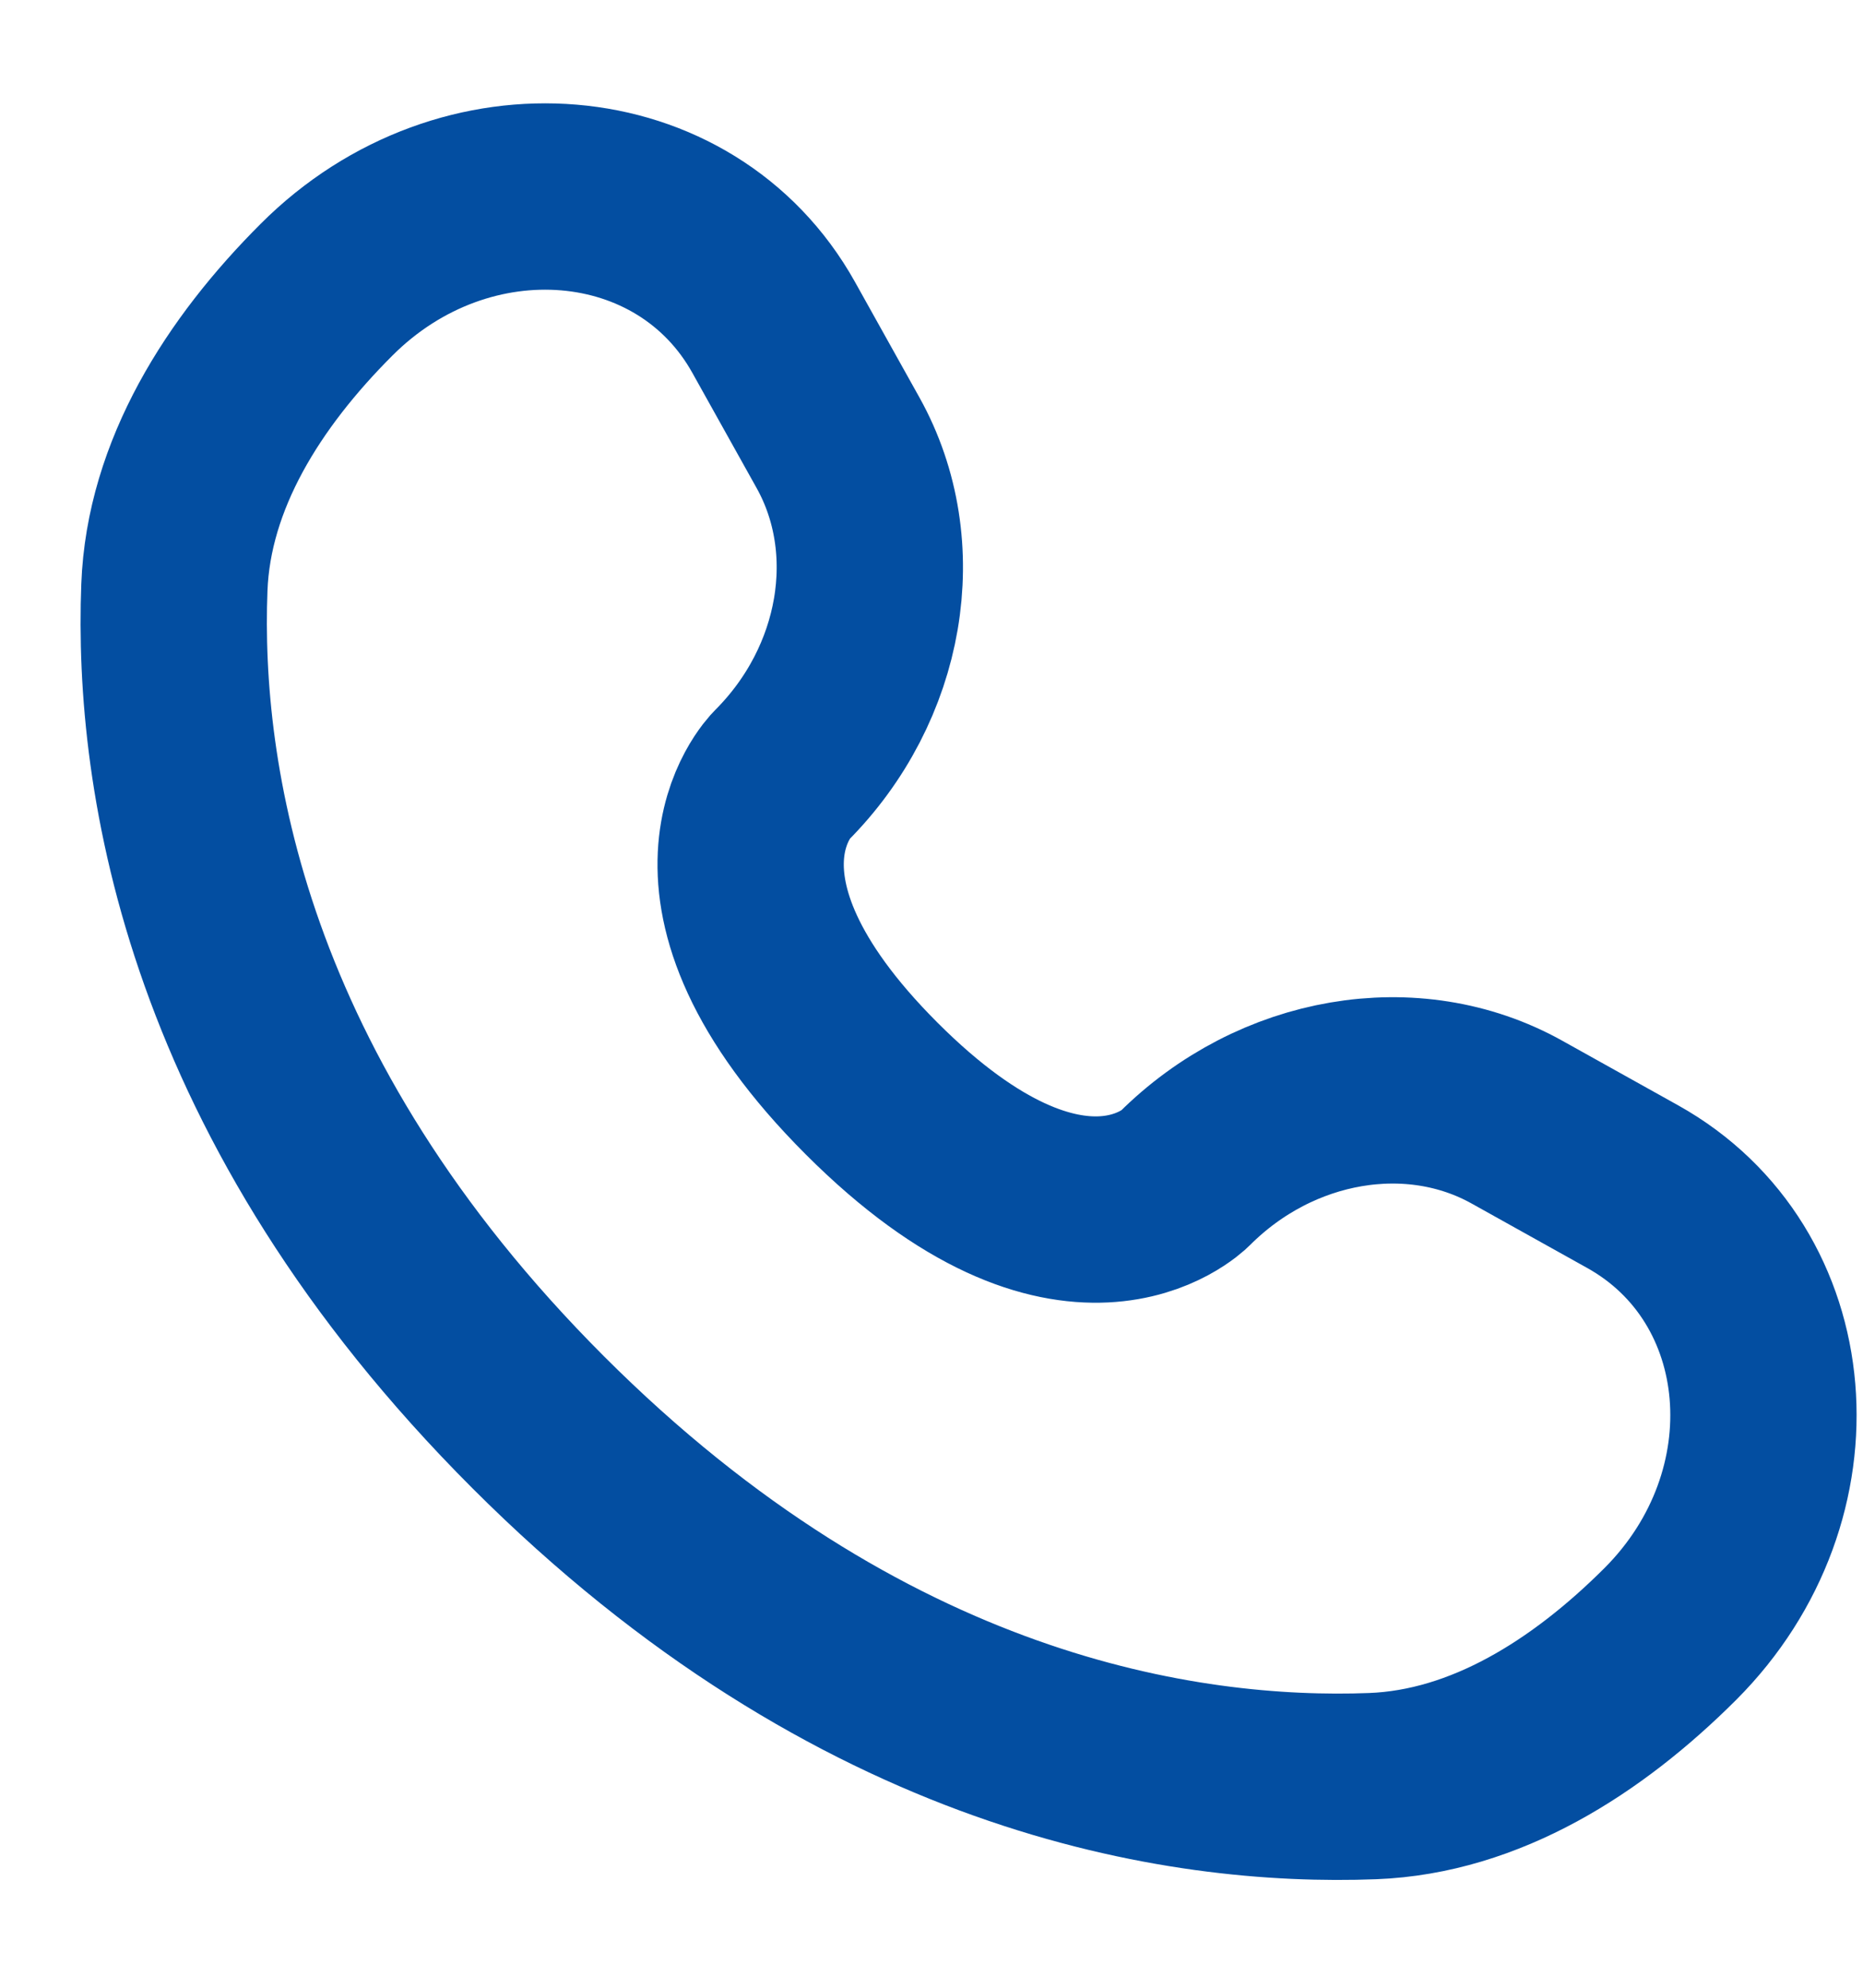
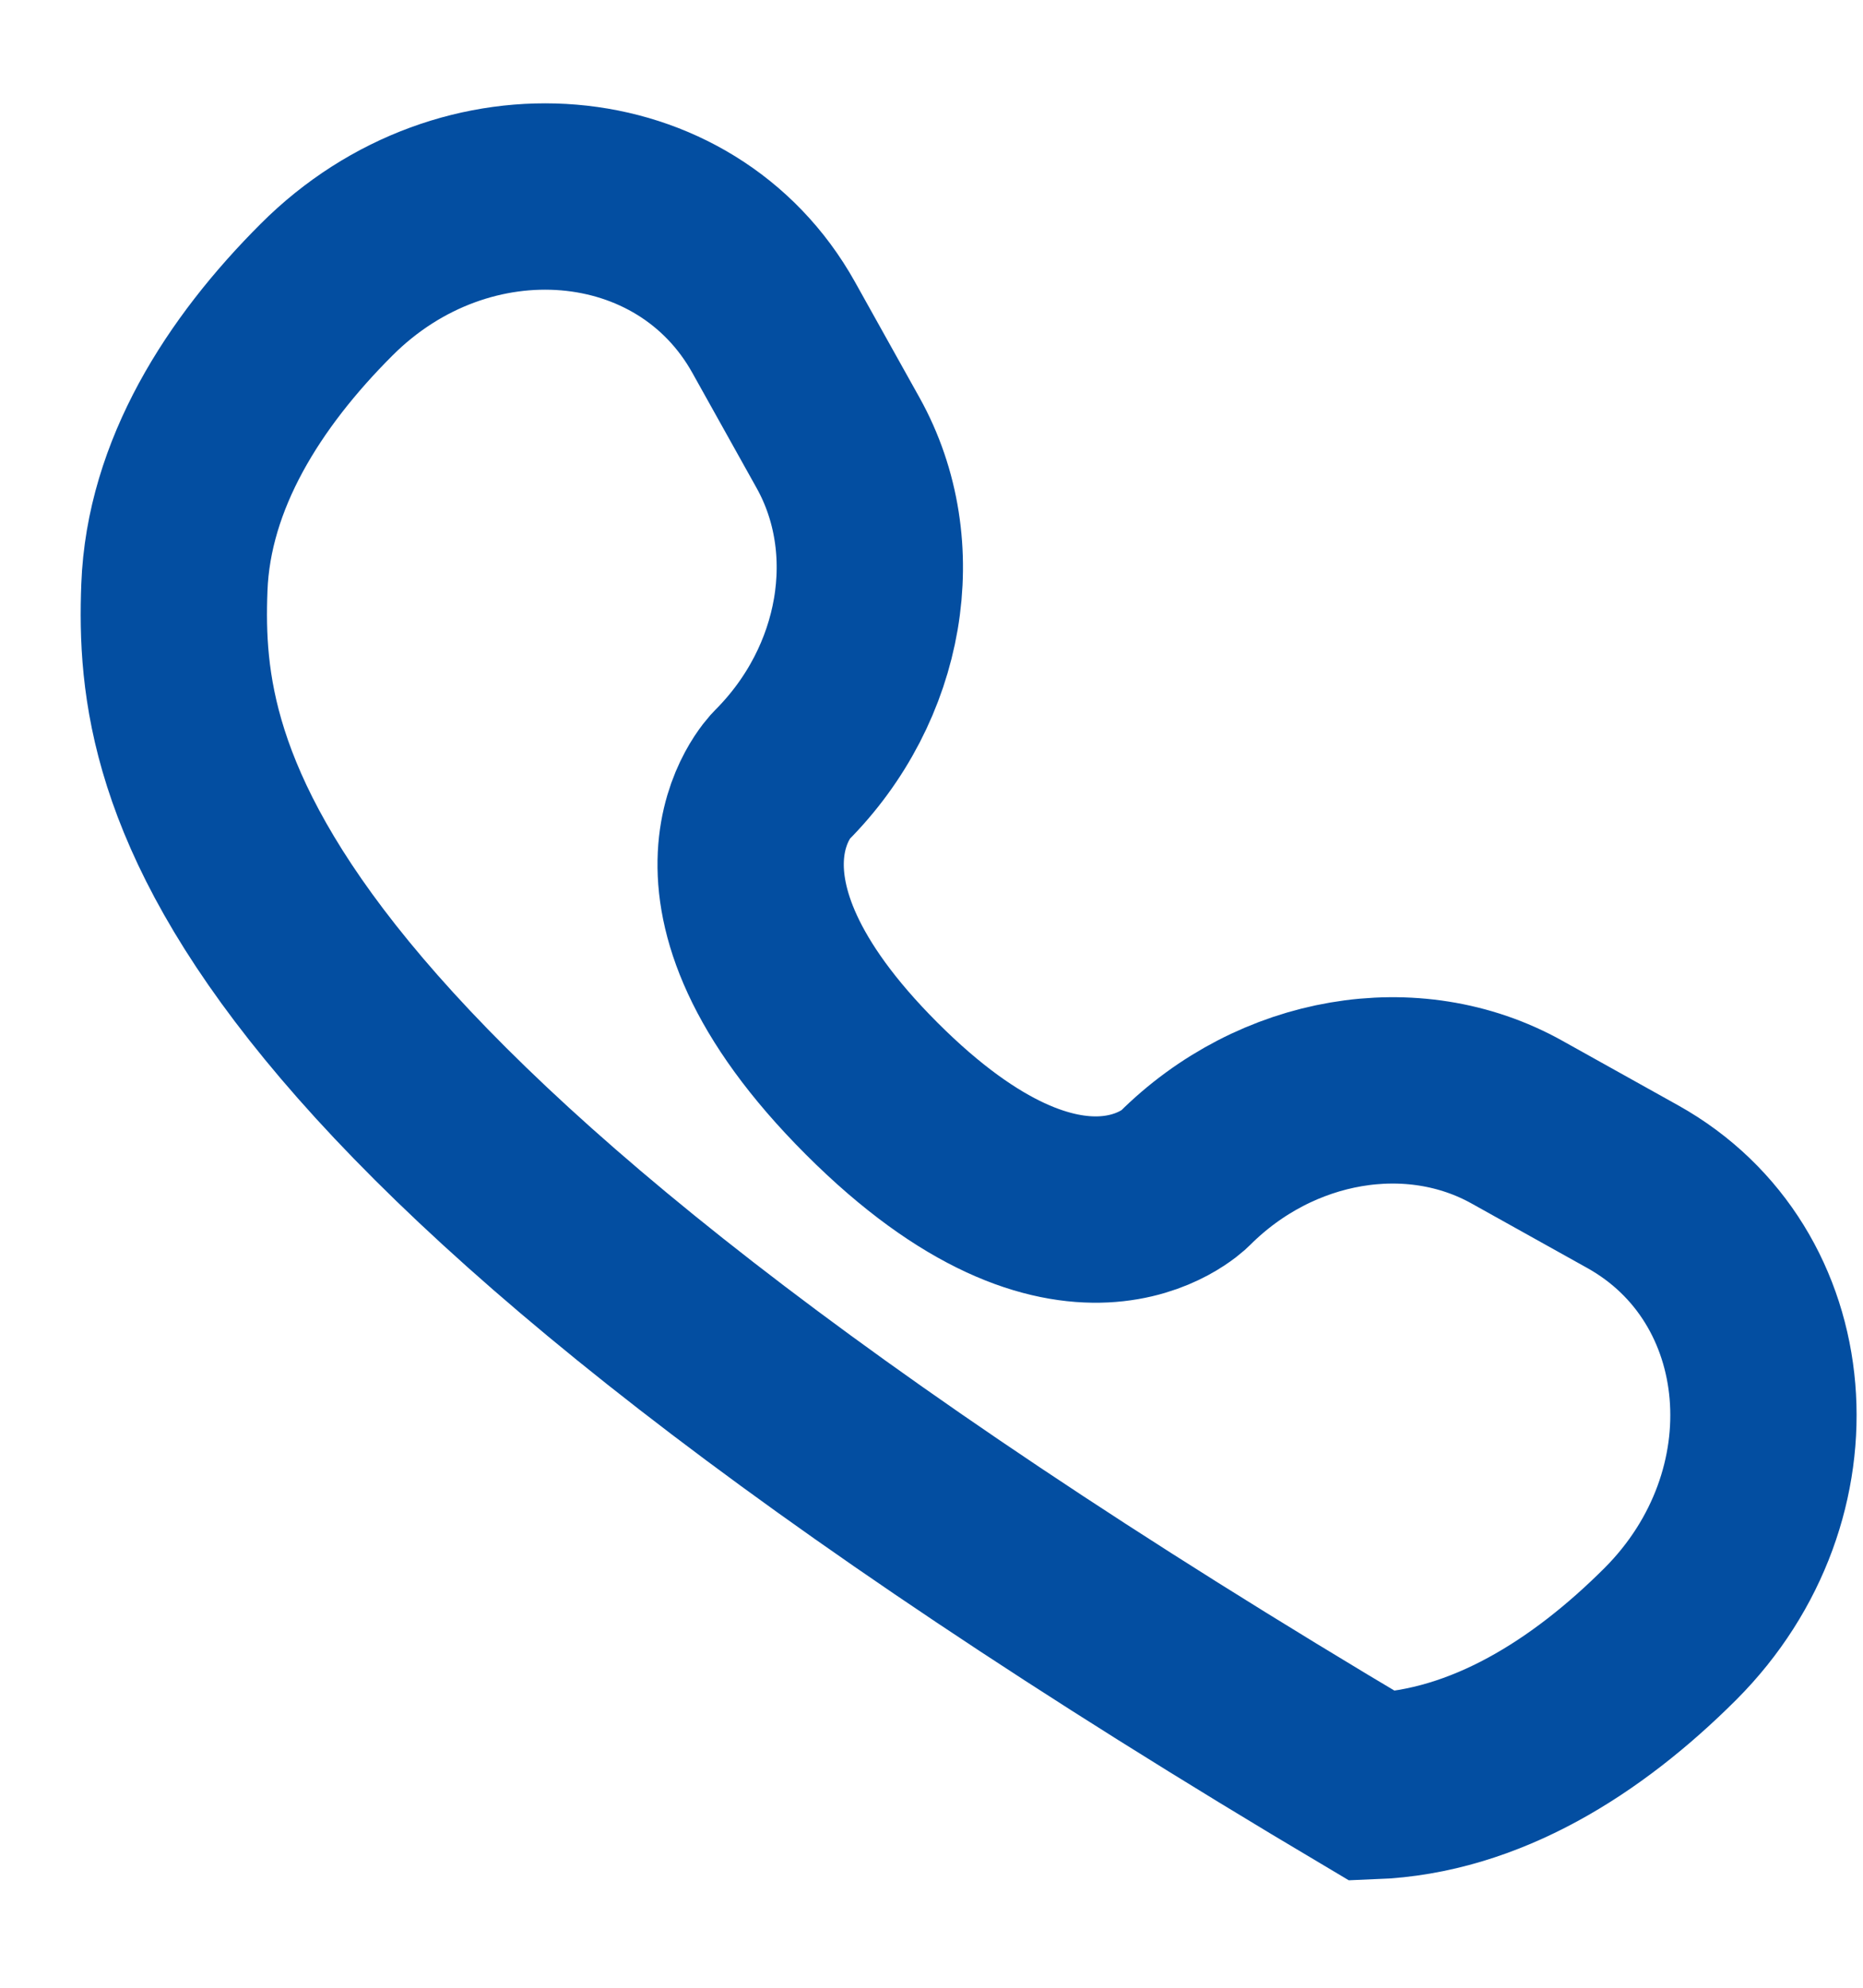
<svg xmlns="http://www.w3.org/2000/svg" width="15" height="16" viewBox="0 0 15 16" fill="none">
-   <path d="M6.229 2.635L6.748 3.565C7.216 4.405 7.028 5.506 6.29 6.244C6.29 6.244 5.395 7.139 7.018 8.762C8.641 10.385 9.536 9.49 9.536 9.49C10.274 8.752 11.376 8.564 12.215 9.033L13.146 9.552C14.413 10.259 14.563 12.037 13.449 13.152C12.779 13.821 11.959 14.342 11.052 14.377C9.525 14.435 6.933 14.048 4.333 11.448C1.732 8.847 1.346 6.255 1.404 4.729C1.438 3.822 1.959 3.001 2.629 2.332C3.743 1.217 5.521 1.367 6.229 2.635Z" stroke="#034EA1" stroke-width="1.5" stroke-linecap="round" />
+   <path d="M6.229 2.635L6.748 3.565C7.216 4.405 7.028 5.506 6.29 6.244C6.29 6.244 5.395 7.139 7.018 8.762C8.641 10.385 9.536 9.49 9.536 9.49C10.274 8.752 11.376 8.564 12.215 9.033L13.146 9.552C14.413 10.259 14.563 12.037 13.449 13.152C12.779 13.821 11.959 14.342 11.052 14.377C1.732 8.847 1.346 6.255 1.404 4.729C1.438 3.822 1.959 3.001 2.629 2.332C3.743 1.217 5.521 1.367 6.229 2.635Z" stroke="#034EA1" stroke-width="1.5" stroke-linecap="round" />
</svg>